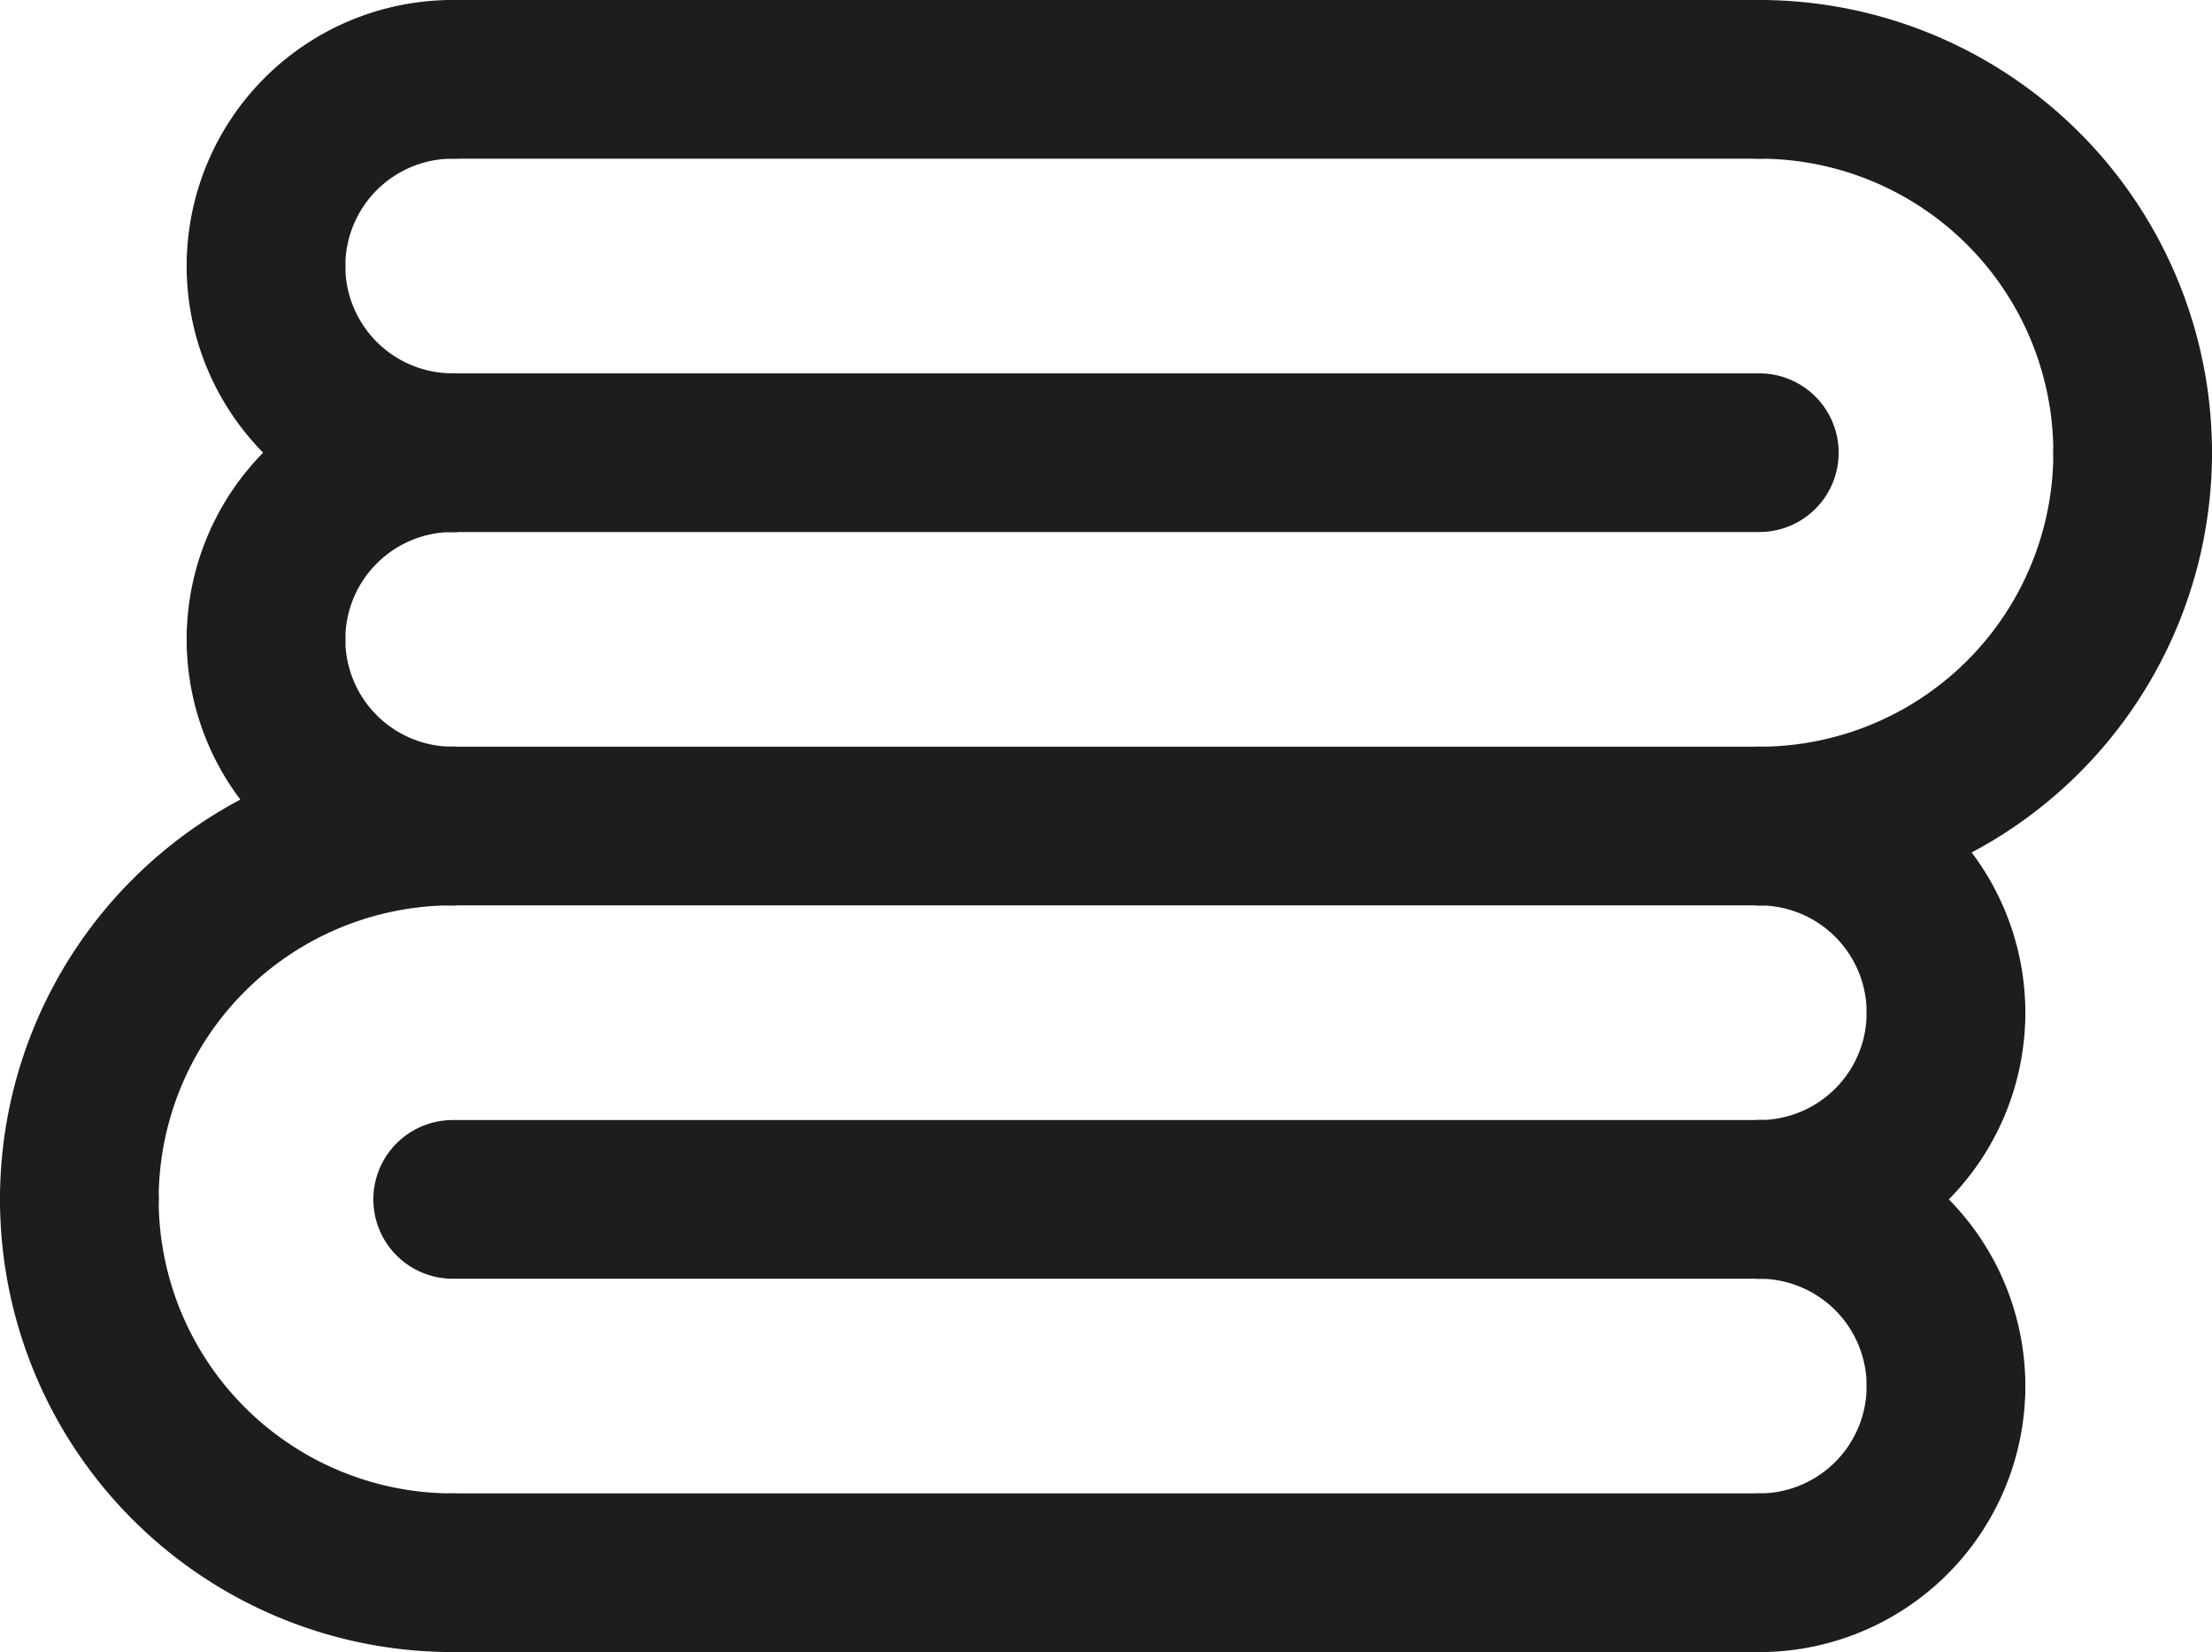
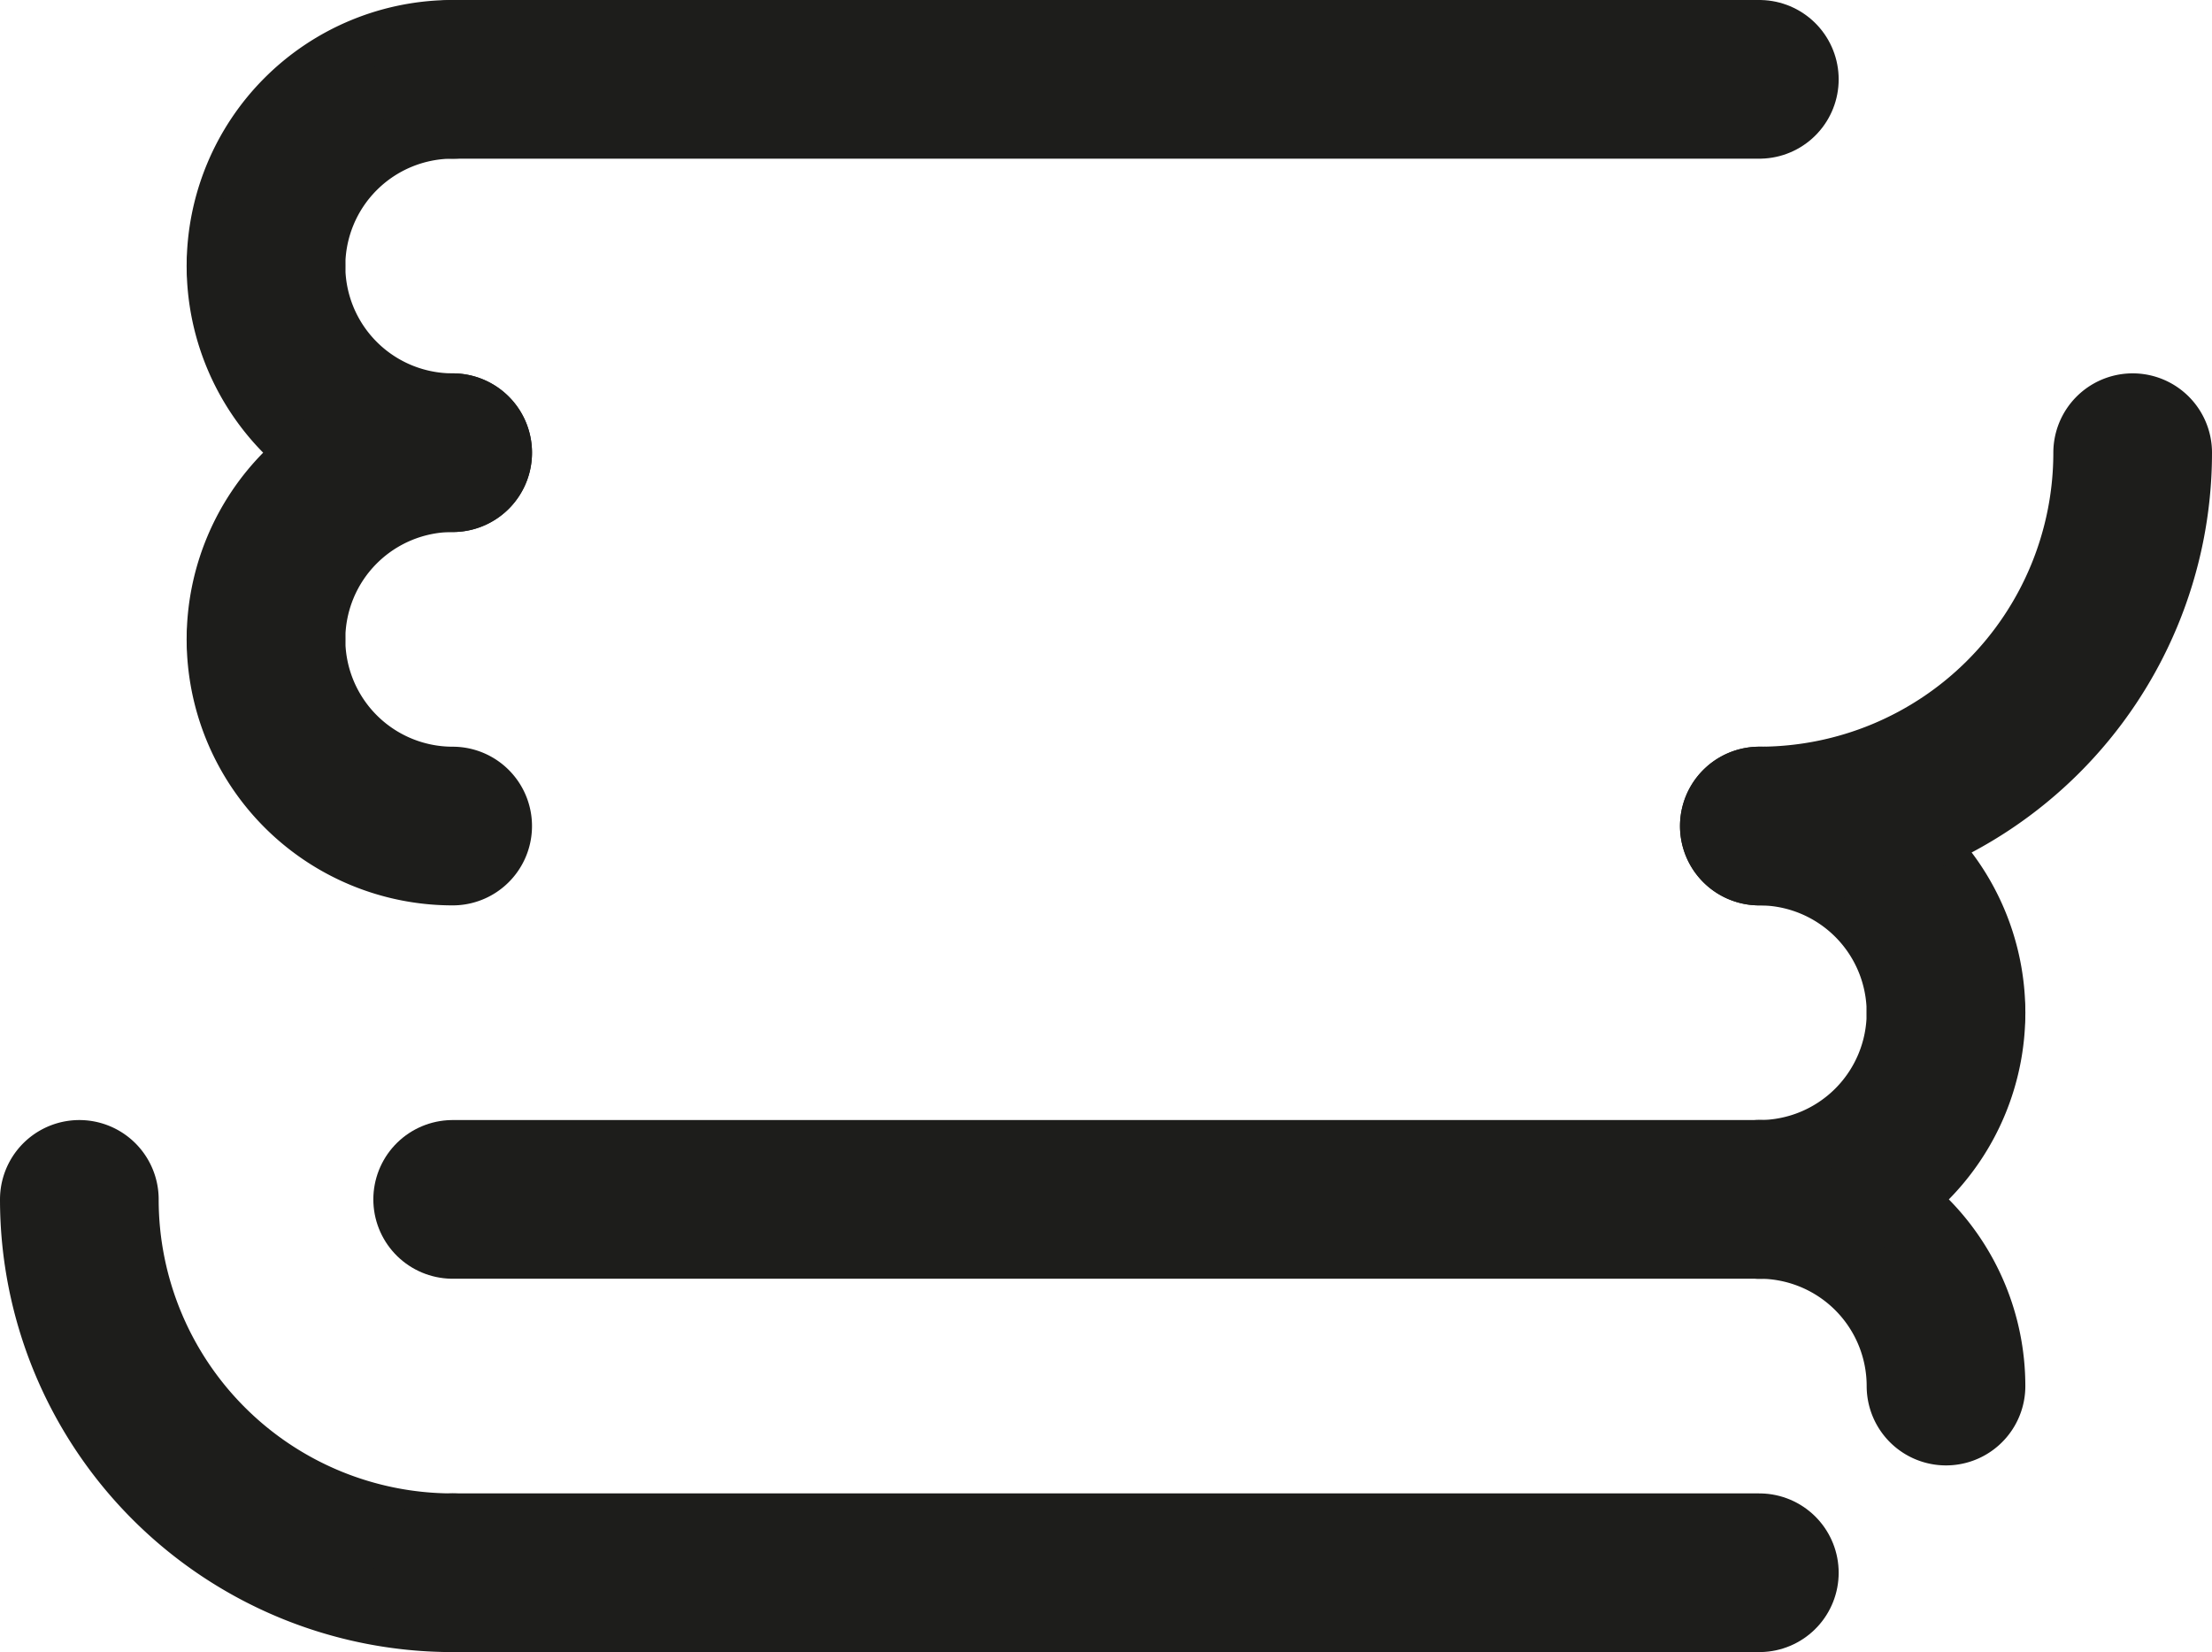
<svg xmlns="http://www.w3.org/2000/svg" viewBox="0 0 142.2 106.2">
  <defs>
    <style>.cls-1,.cls-3{fill:none;}.cls-2{clip-path:url(#clip-path);}.cls-3{stroke:#1d1d1b;stroke-linecap:round;stroke-linejoin:round;stroke-width:10.2px;}</style>
    <clipPath id="clip-path" transform="translate(0 0)">
      <rect class="cls-1" width="142.2" height="106.2" />
    </clipPath>
  </defs>
  <g id="レイヤー_2" data-name="レイヤー 2">
    <g id="レイヤー_1-2" data-name="レイヤー 1">
      <g class="cls-2">
-         <path class="cls-3" d="M125.1,89.1a12,12,0,0,1-12,12" transform="translate(0 0)" />
        <path class="cls-3" d="M125.1,89.1a12,12,0,0,0-12-12" transform="translate(0 0)" />
        <path class="cls-3" d="M125.1,65.1a12,12,0,0,1-12,12" transform="translate(0 0)" />
        <path class="cls-3" d="M125.1,65.1a12,12,0,0,0-12-12" transform="translate(0 0)" />
-         <path class="cls-3" d="M5.1,77.1a24,24,0,0,1,24-24" transform="translate(0 0)" />
        <path class="cls-3" d="M5.1,77.1a24,24,0,0,0,24,24" transform="translate(0 0)" />
-         <line class="cls-3" x1="113.1" y1="53.1" x2="29.1" y2="53.1" />
        <line class="cls-3" x1="113.1" y1="101.1" x2="29.1" y2="101.1" />
        <line class="cls-3" x1="113.1" y1="77.1" x2="29.1" y2="77.1" />
        <path class="cls-3" d="M17.1,17.1a12,12,0,0,1,12-12" transform="translate(0 0)" />
        <path class="cls-3" d="M17.1,17.1a12,12,0,0,0,12,12" transform="translate(0 0)" />
        <path class="cls-3" d="M17.1,41.1a12,12,0,0,1,12-12" transform="translate(0 0)" />
        <path class="cls-3" d="M17.1,41.1a12,12,0,0,0,12,12" transform="translate(0 0)" />
        <path class="cls-3" d="M137.1,29.1a24,24,0,0,1-24,24" transform="translate(0 0)" />
-         <path class="cls-3" d="M137.1,29.1a24,24,0,0,0-24-24" transform="translate(0 0)" />
        <line class="cls-3" x1="29.1" y1="5.1" x2="113.1" y2="5.1" />
-         <line class="cls-3" x1="29.1" y1="29.1" x2="113.1" y2="29.1" />
      </g>
    </g>
  </g>
</svg>